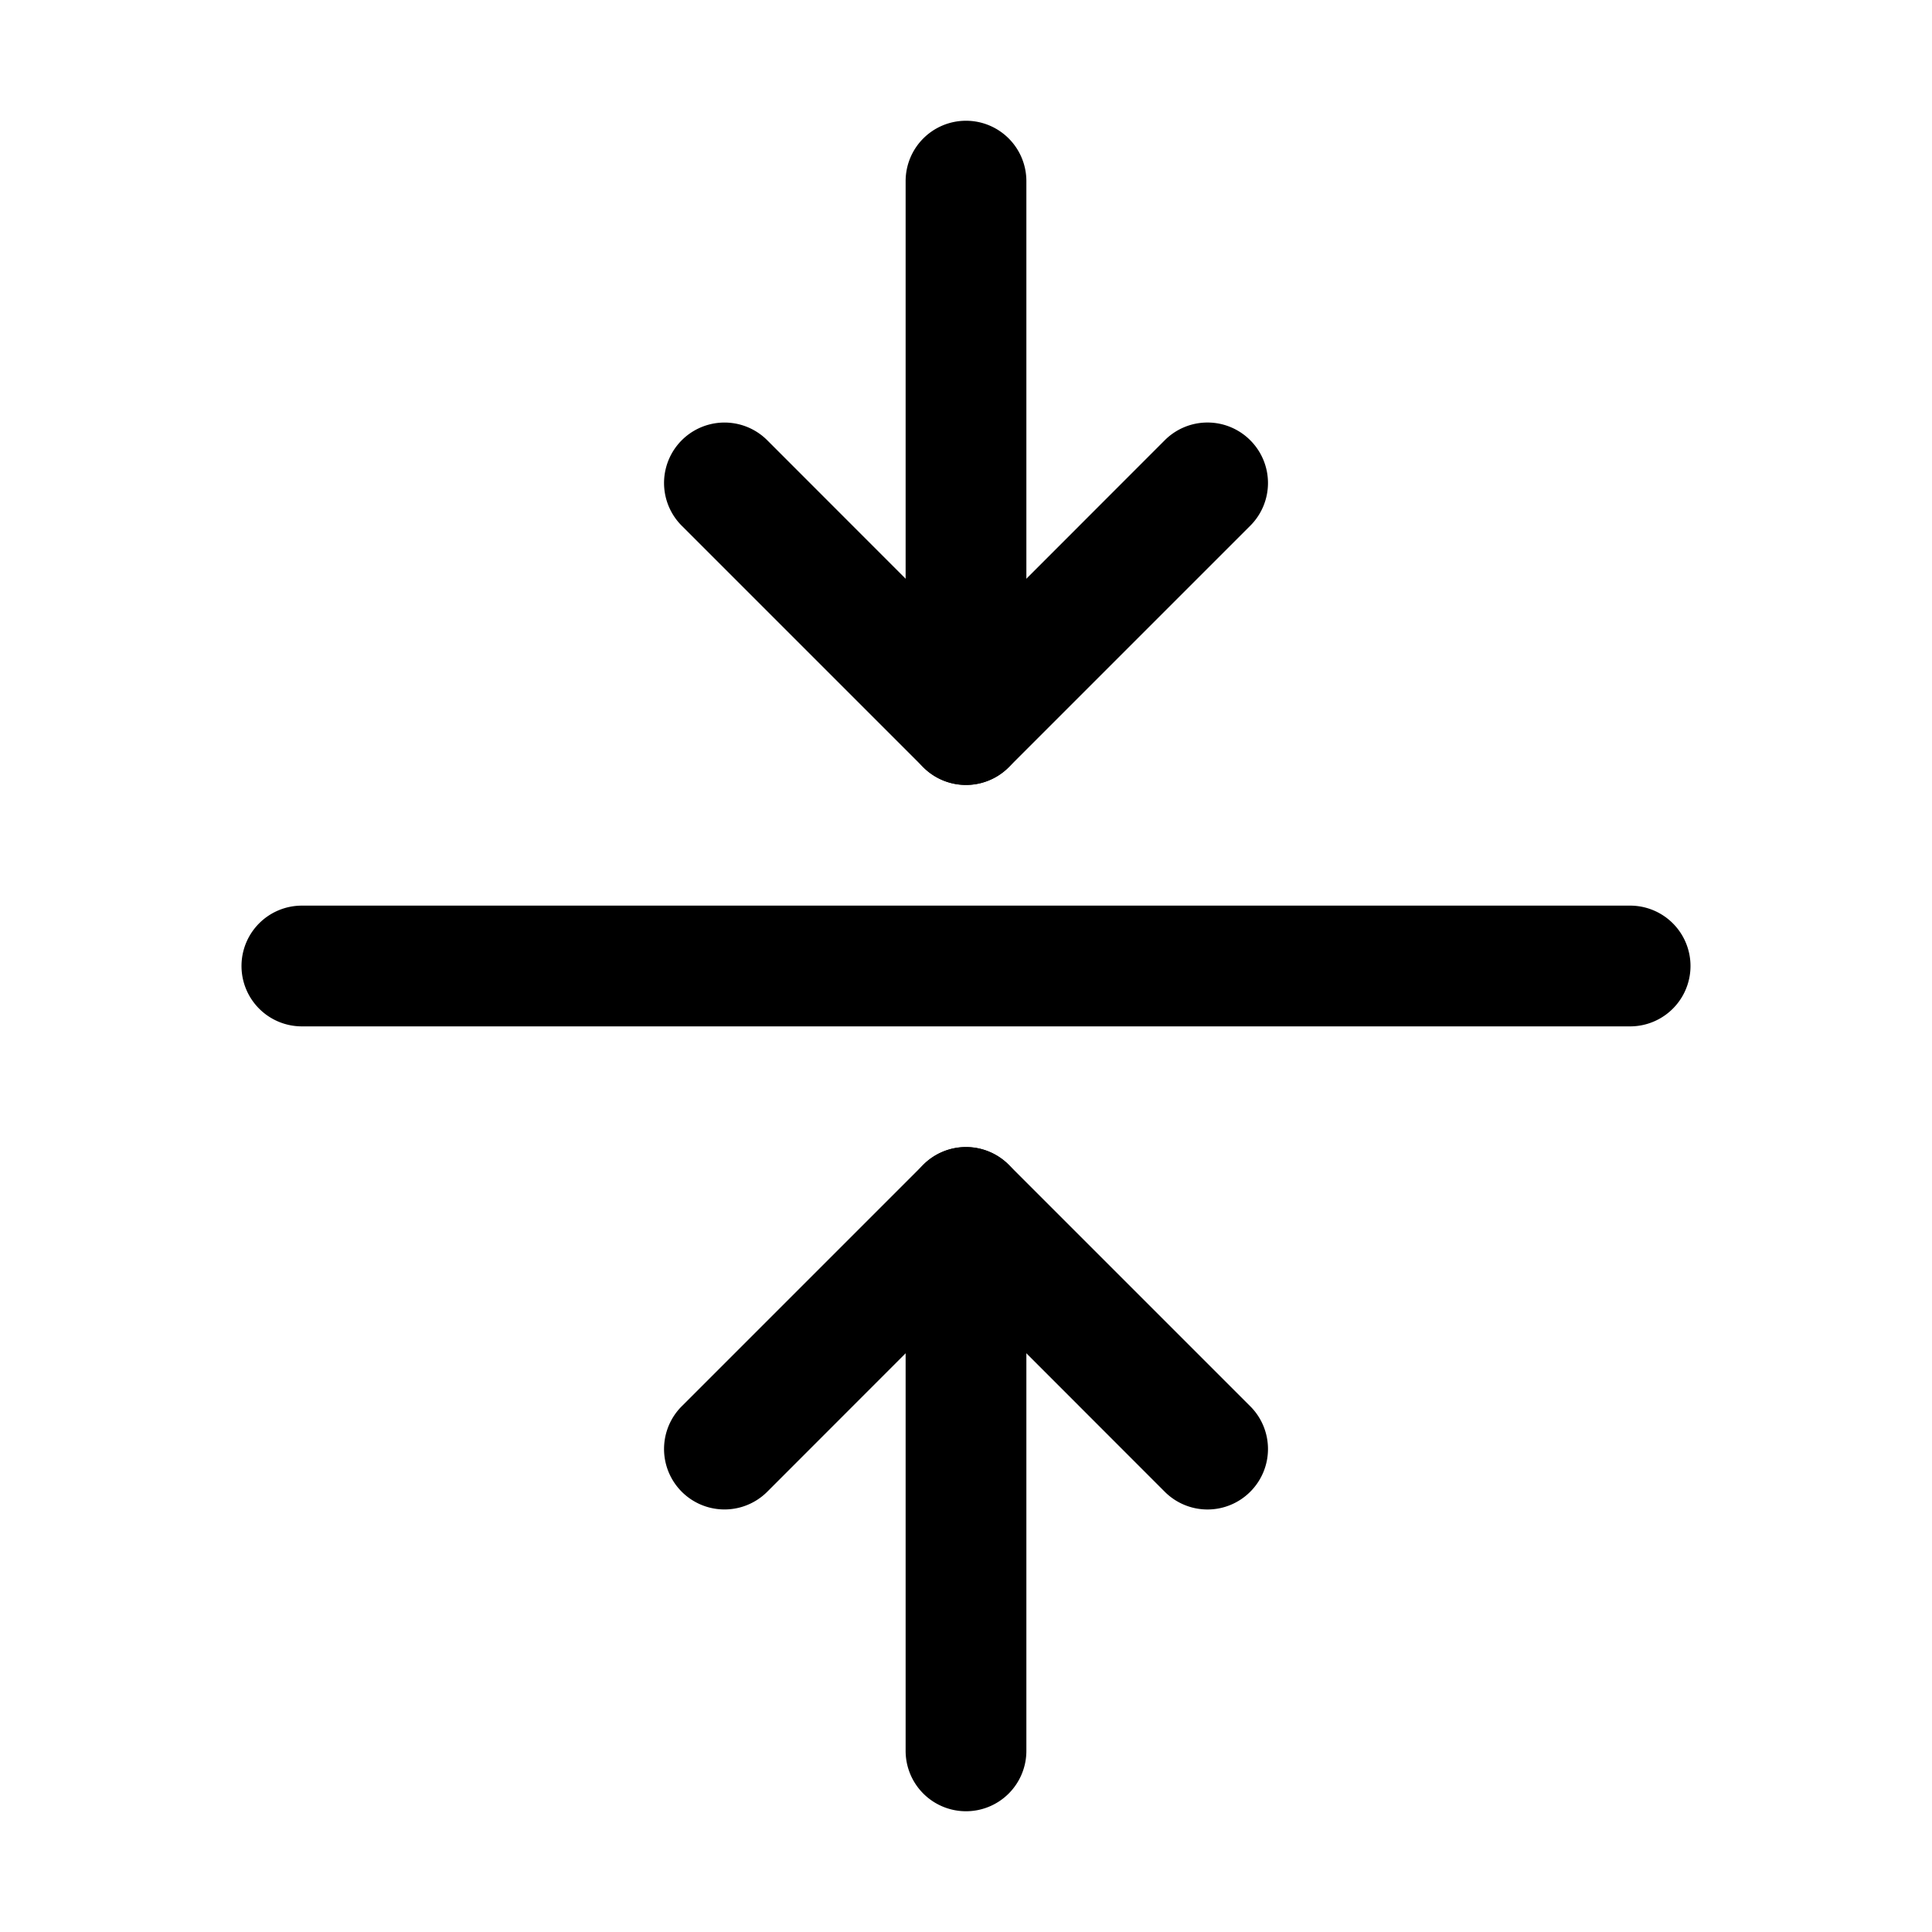
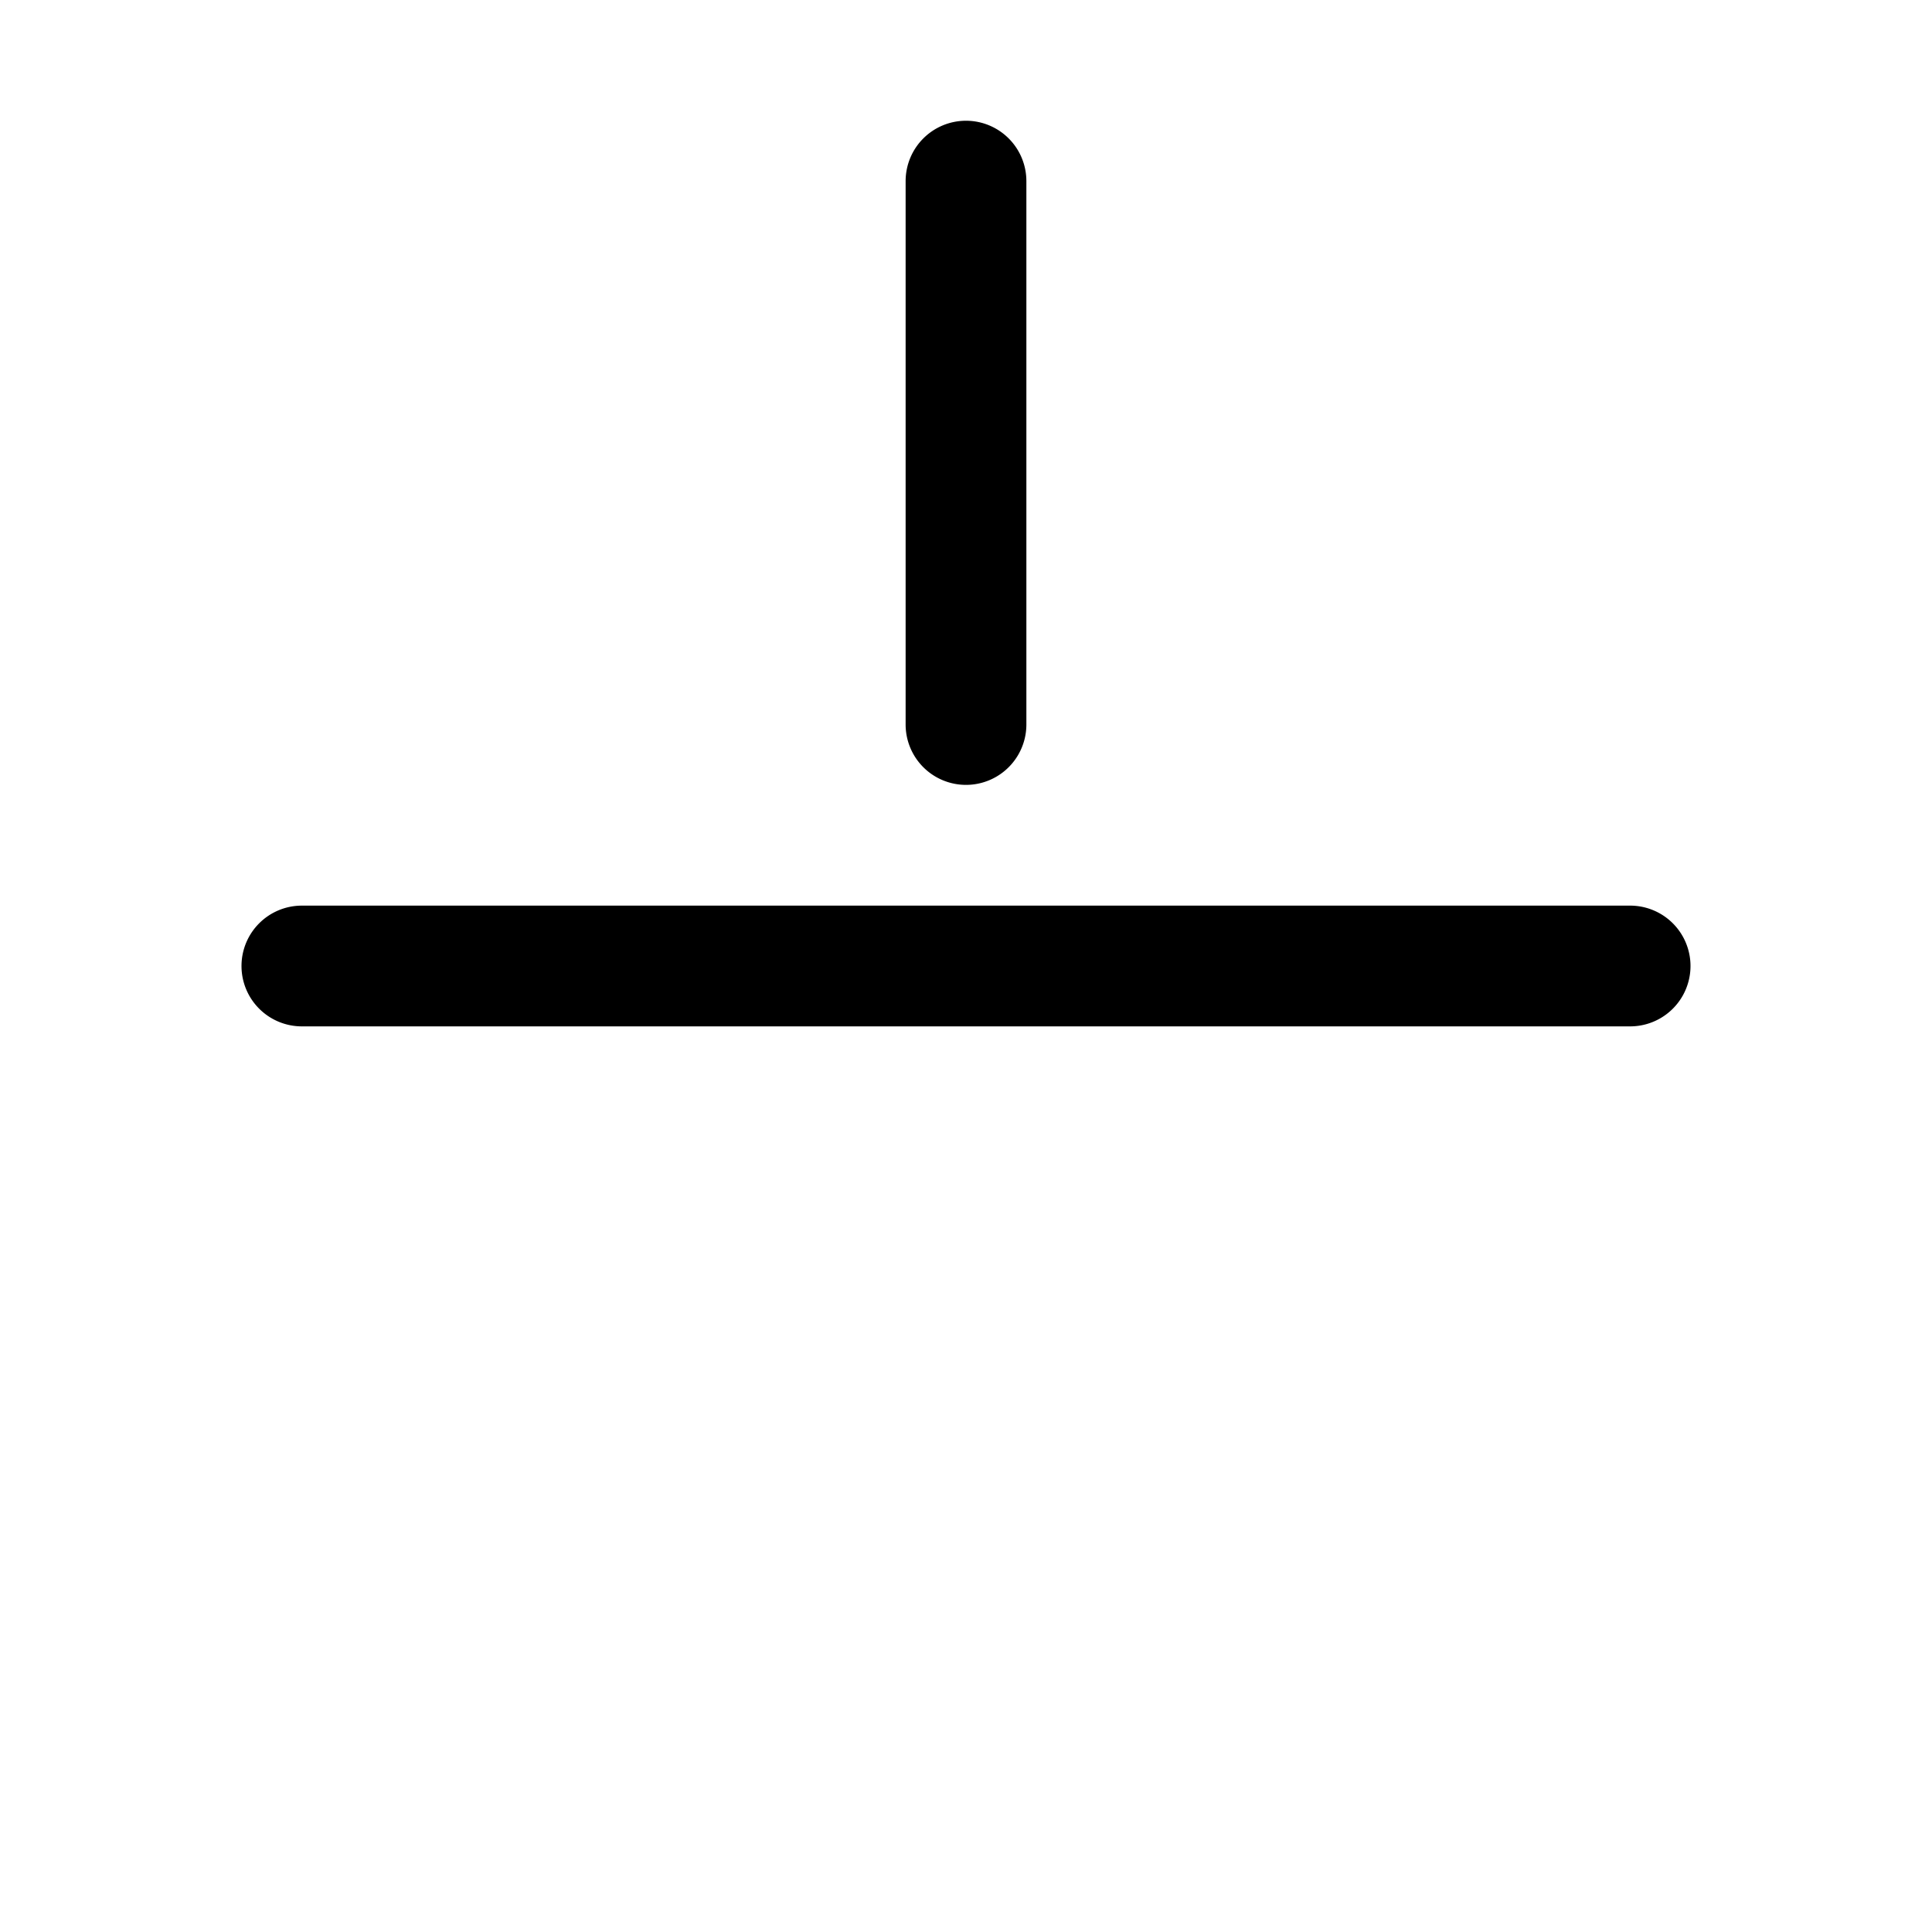
<svg xmlns="http://www.w3.org/2000/svg" class="bi bi-arrows-collapse" width="1em" height="1em" viewBox="0 0 16 16" fill="currentColor">
  <path fill-rule="evenodd" d="M2 8a.5.5 0 0 1 .5-.5h11a.5.5 0 0 1 0 1h-11A.5.5 0 0 1 2 8zm6-7a.5.5 0 0 1 .5.5V6a.5.5 0 0 1-1 0V1.5A.5.5 0 0 1 8 1z" />
-   <path fill-rule="evenodd" d="M10.354 3.646a.5.5 0 0 1 0 .708l-2 2a.5.5 0 0 1-.708 0l-2-2a.5.5 0 1 1 .708-.708L8 5.293l1.646-1.647a.5.5 0 0 1 .708 0zM8 15a.5.5 0 0 0 .5-.5V10a.5.5 0 0 0-1 0v4.5a.5.5 0 0 0 .5.5z" />
-   <path fill-rule="evenodd" d="M10.354 12.354a.5.5 0 0 0 0-.708l-2-2a.5.5 0 0 0-.708 0l-2 2a.5.5 0 0 0 .708.708L8 10.707l1.646 1.647a.5.5 0 0 0 .708 0z" />
</svg>